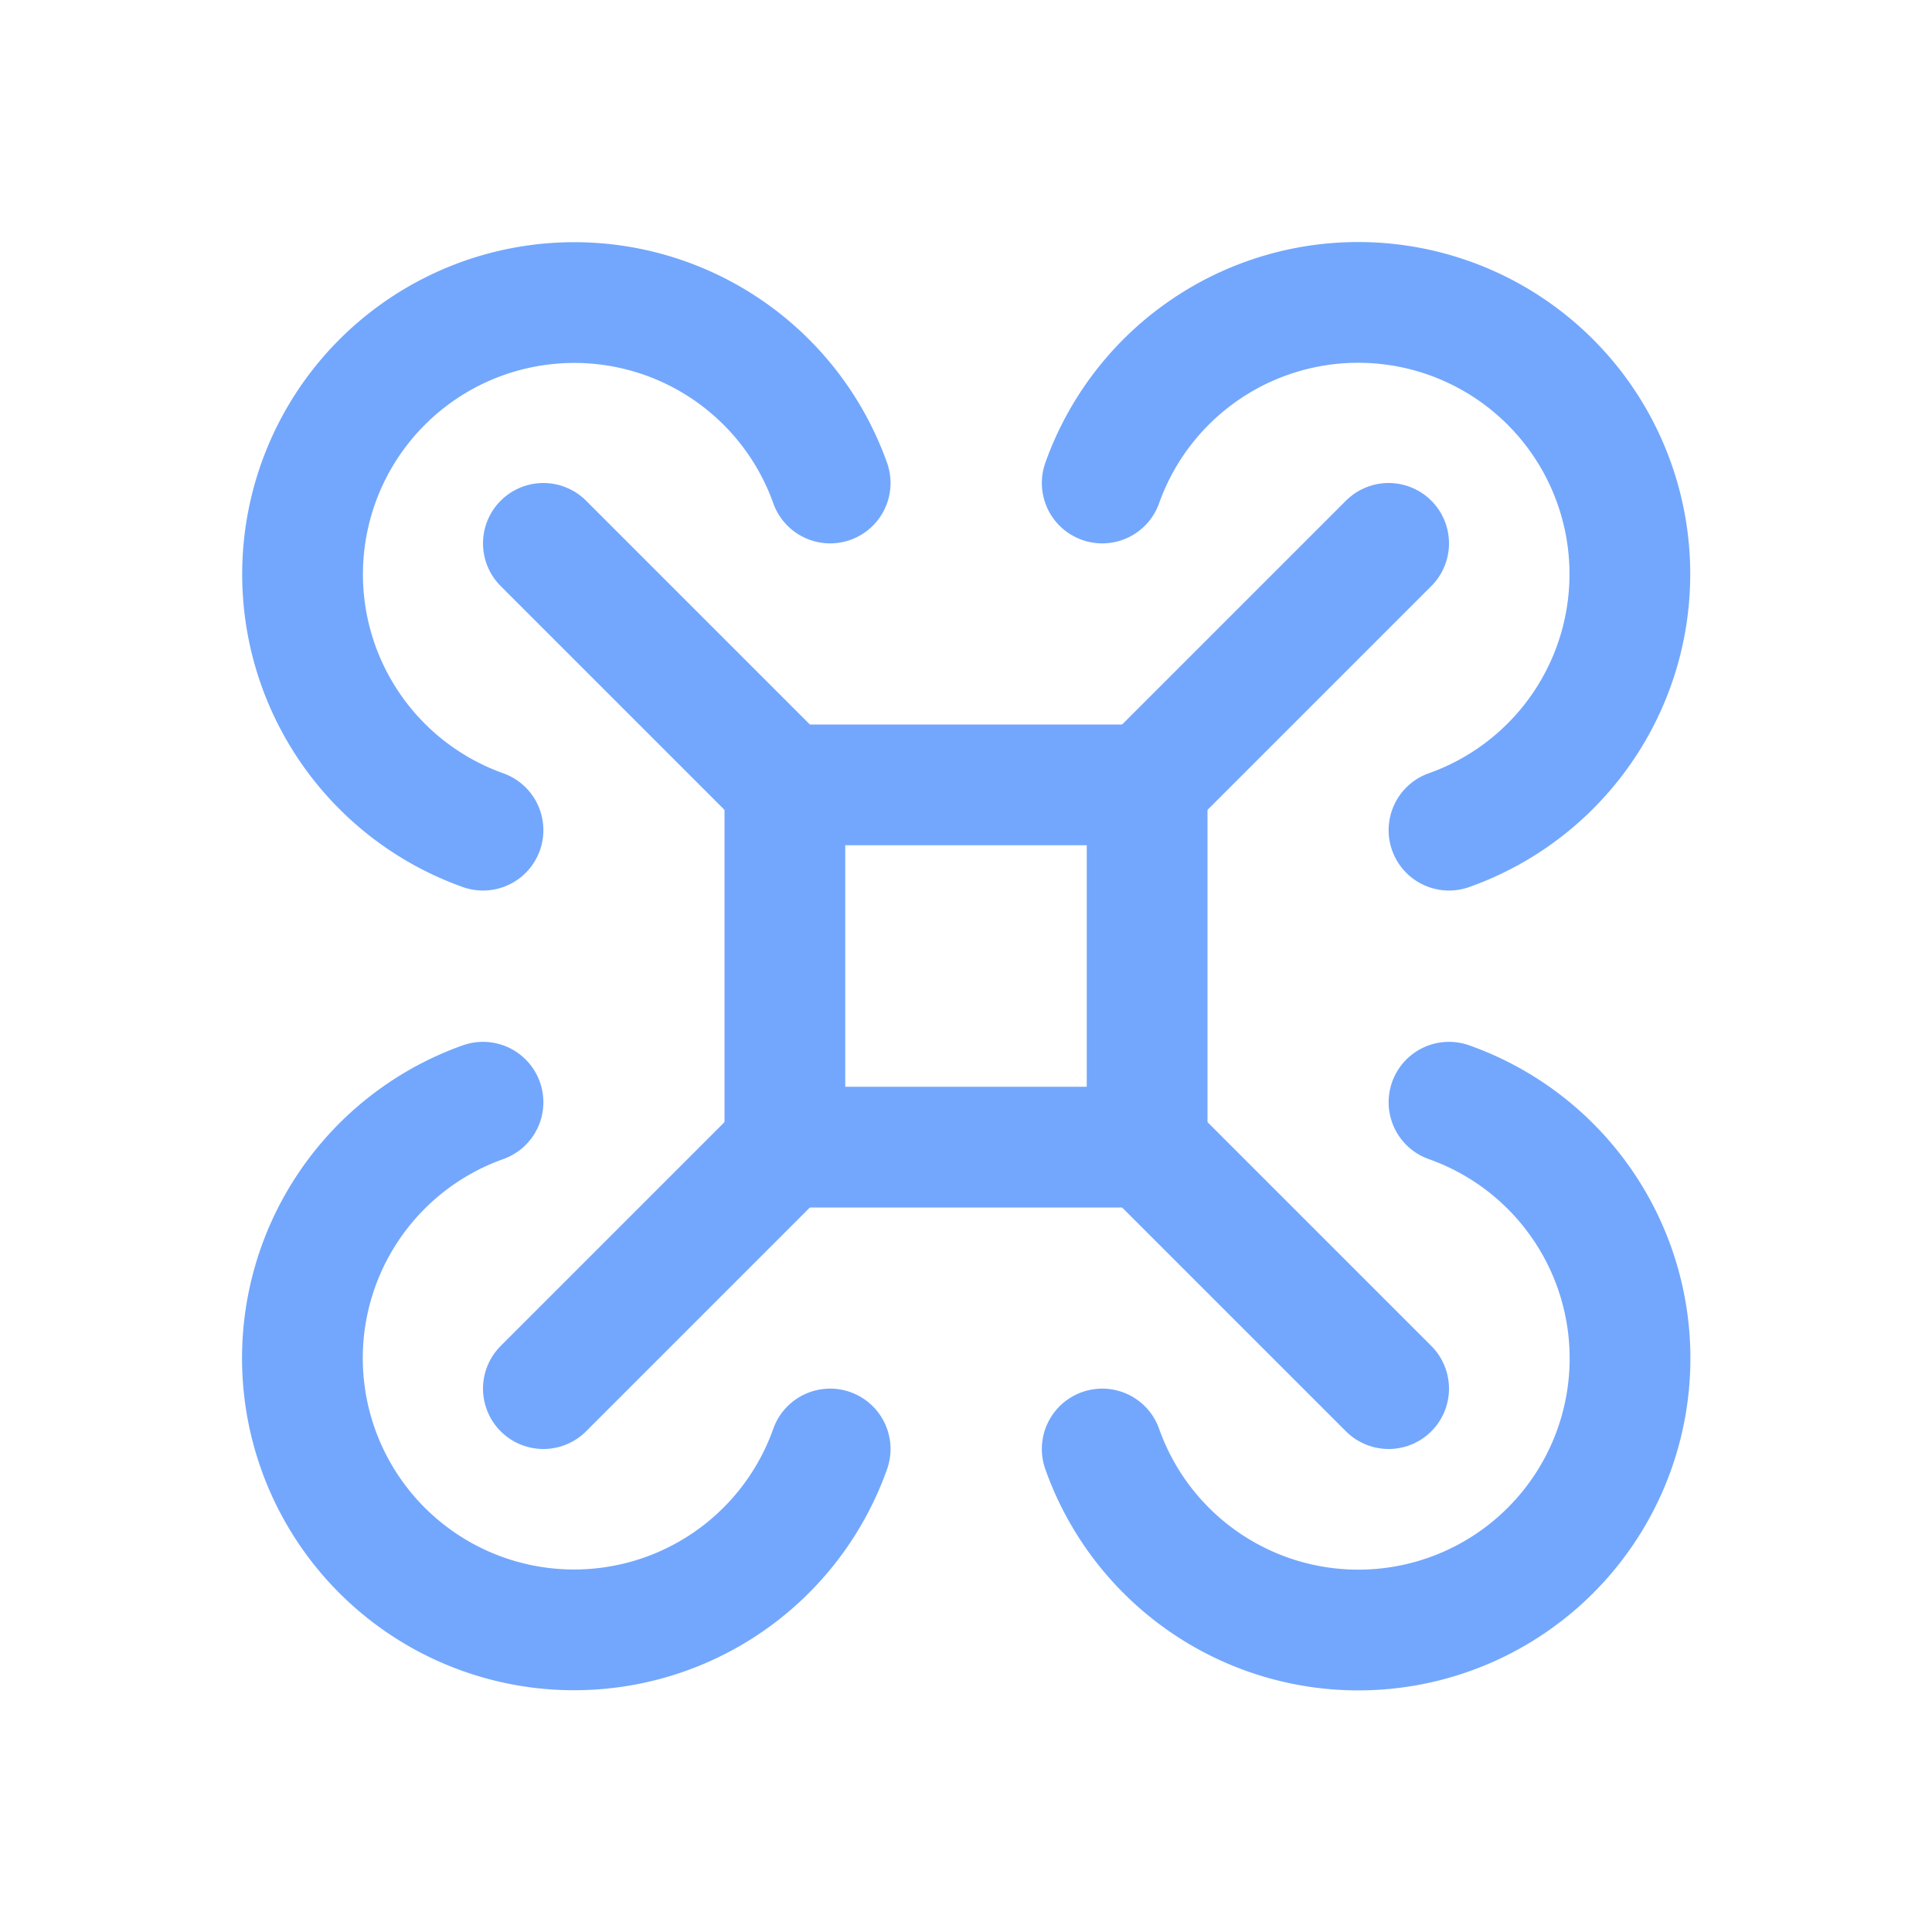
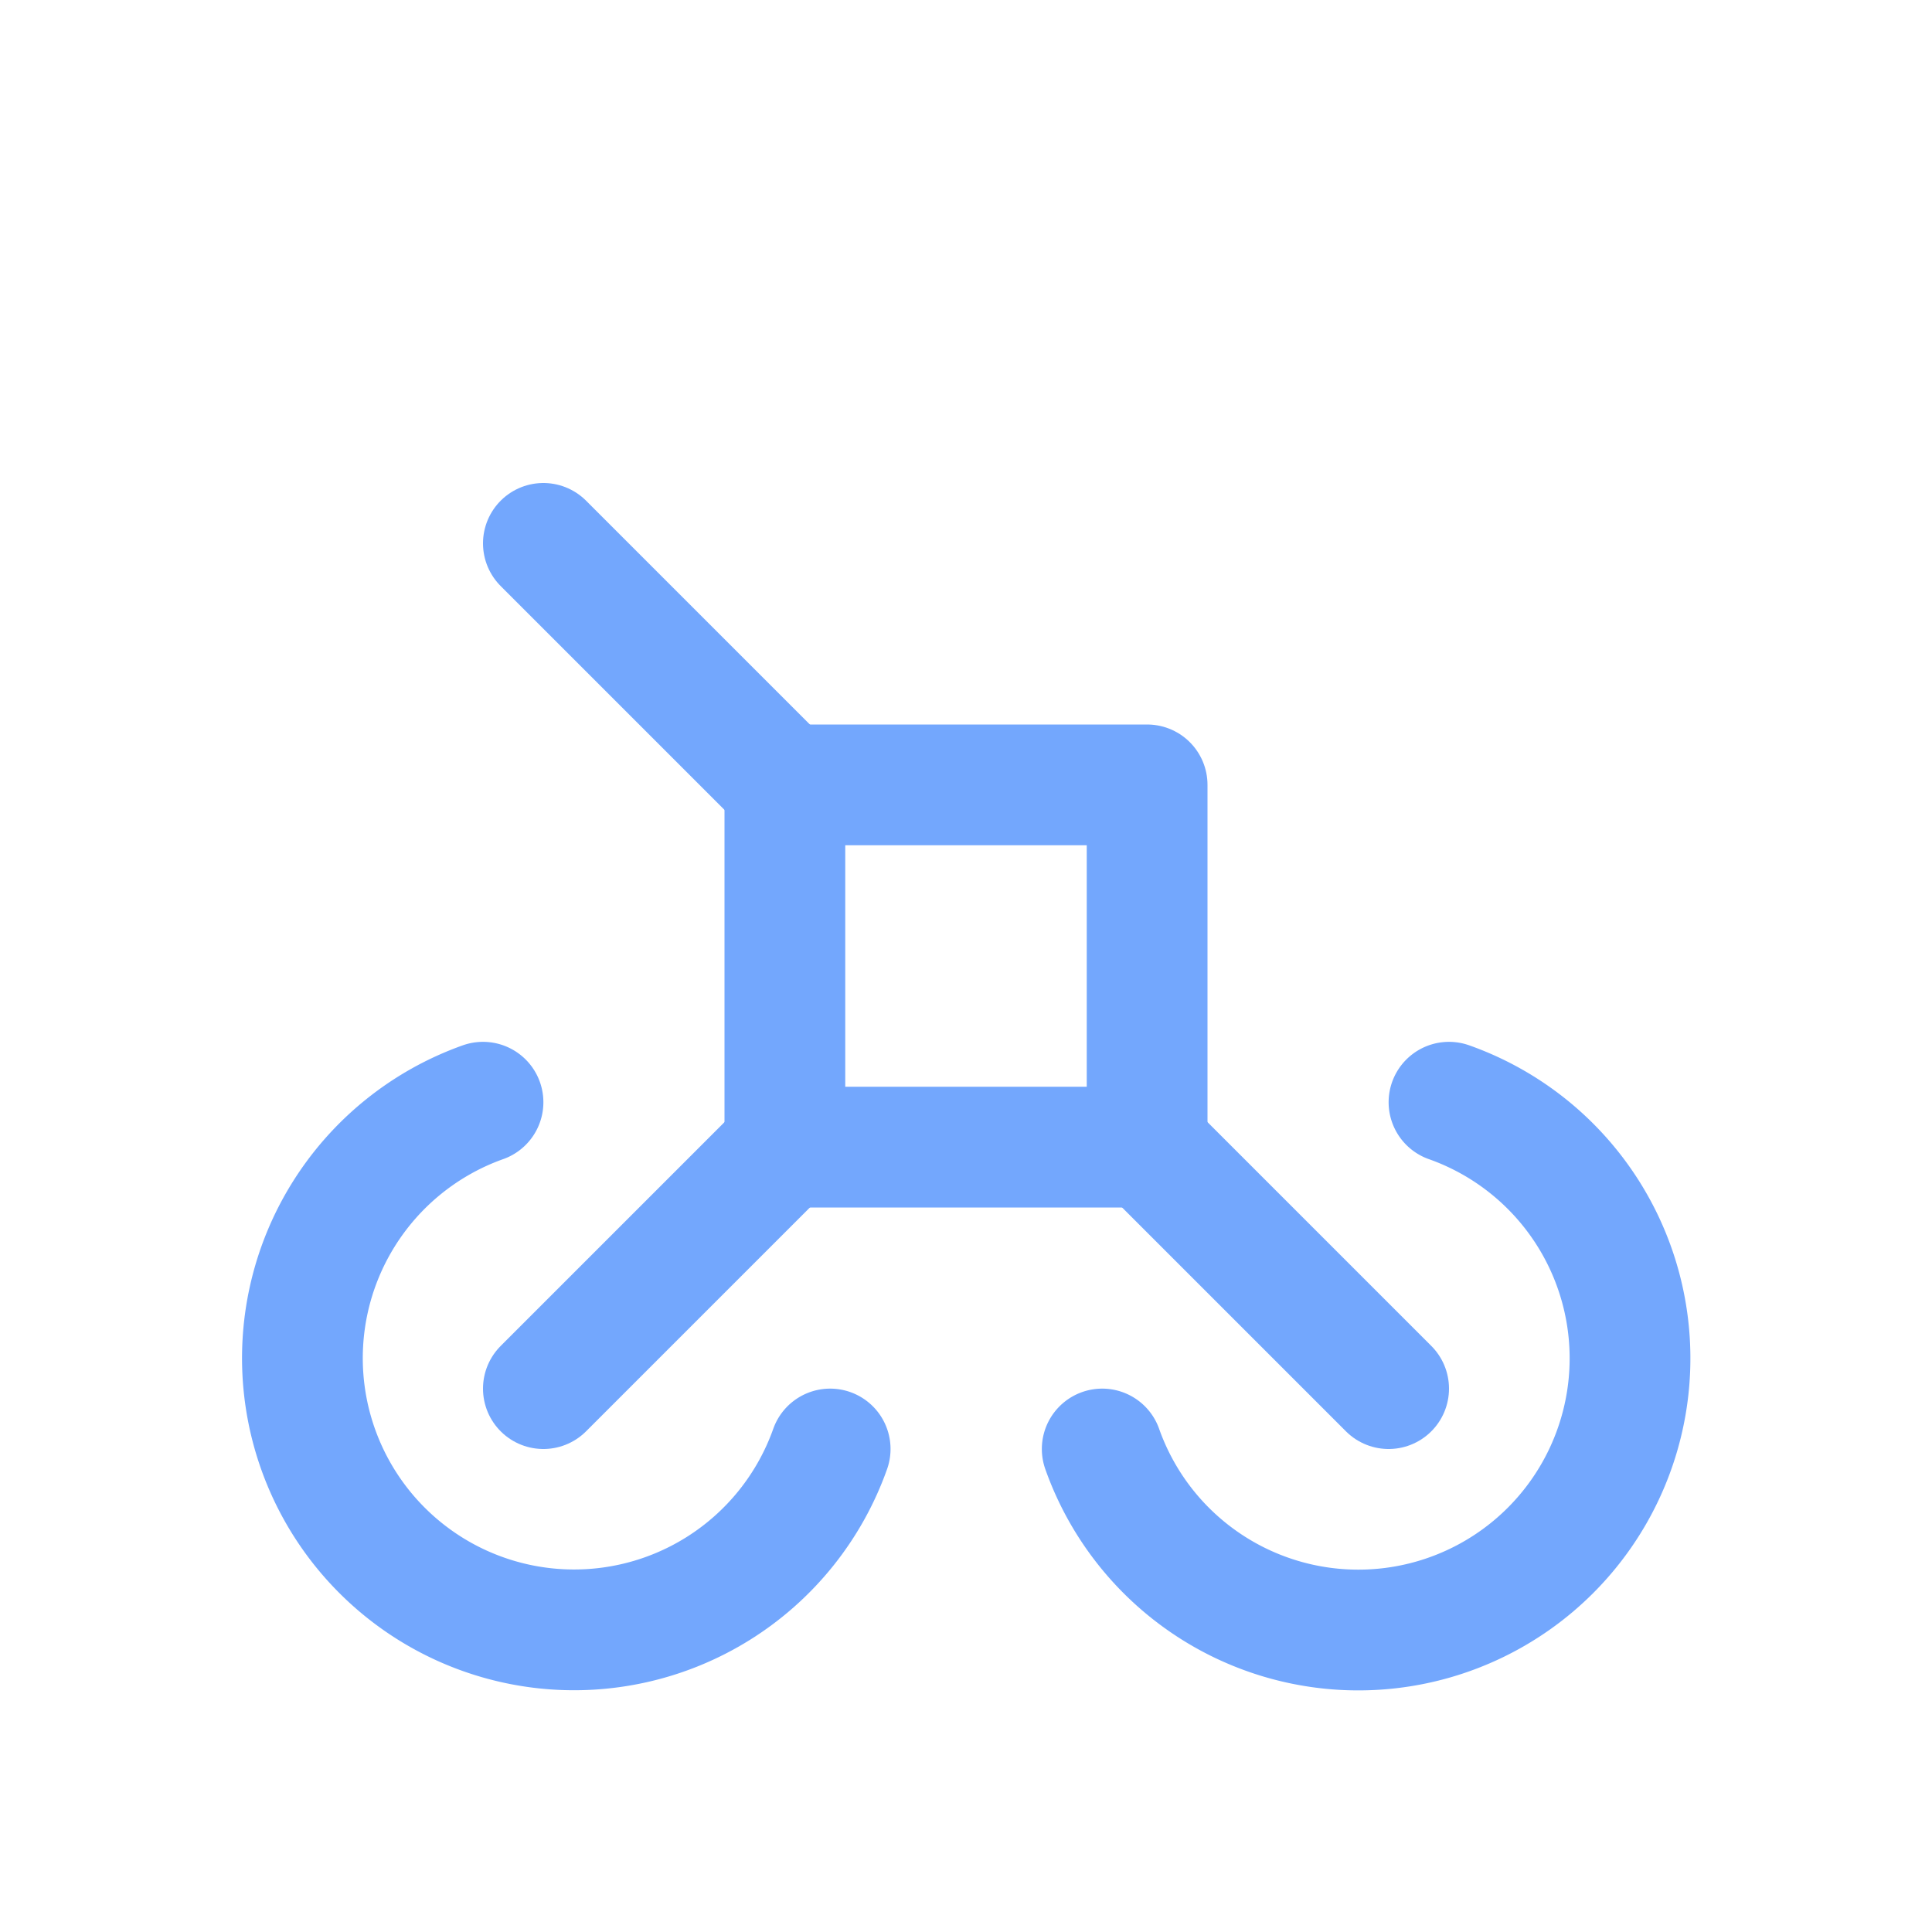
<svg xmlns="http://www.w3.org/2000/svg" viewBox="0 0 256 256">
  <rect width="256" height="256" fill="none" />
-   <line x1="152" y1="104" x2="184" y2="72" fill="none" stroke="#73a7fd" stroke-linecap="round" stroke-linejoin="round" stroke-width="16" />
  <line x1="72" y1="184" x2="104" y2="152" fill="none" stroke="#73a7fd" stroke-linecap="round" stroke-linejoin="round" stroke-width="16" />
  <line x1="152" y1="152" x2="184" y2="184" fill="none" stroke="#73a7fd" stroke-linecap="round" stroke-linejoin="round" stroke-width="16" />
  <line x1="72" y1="72" x2="104" y2="104" fill="none" stroke="#73a7fd" stroke-linecap="round" stroke-linejoin="round" stroke-width="16" />
-   <path d="M146.05,64A36,36,0,1,1,192,110" fill="none" stroke="#73a7fd" stroke-linecap="round" stroke-linejoin="round" stroke-width="16" />
  <path d="M192,146.05A36,36,0,1,1,146.05,192" fill="none" stroke="#73a7fd" stroke-linecap="round" stroke-linejoin="round" stroke-width="16" />
  <path d="M110,192A36,36,0,1,1,64,146.05" fill="none" stroke="#73a7fd" stroke-linecap="round" stroke-linejoin="round" stroke-width="16" />
-   <path d="M64,110A36,36,0,1,1,110,64" fill="none" stroke="#73a7fd" stroke-linecap="round" stroke-linejoin="round" stroke-width="16" />
  <rect x="104" y="104" width="48" height="48" fill="none" stroke="#73a7fd" stroke-linecap="round" stroke-linejoin="round" stroke-width="16" />
</svg>